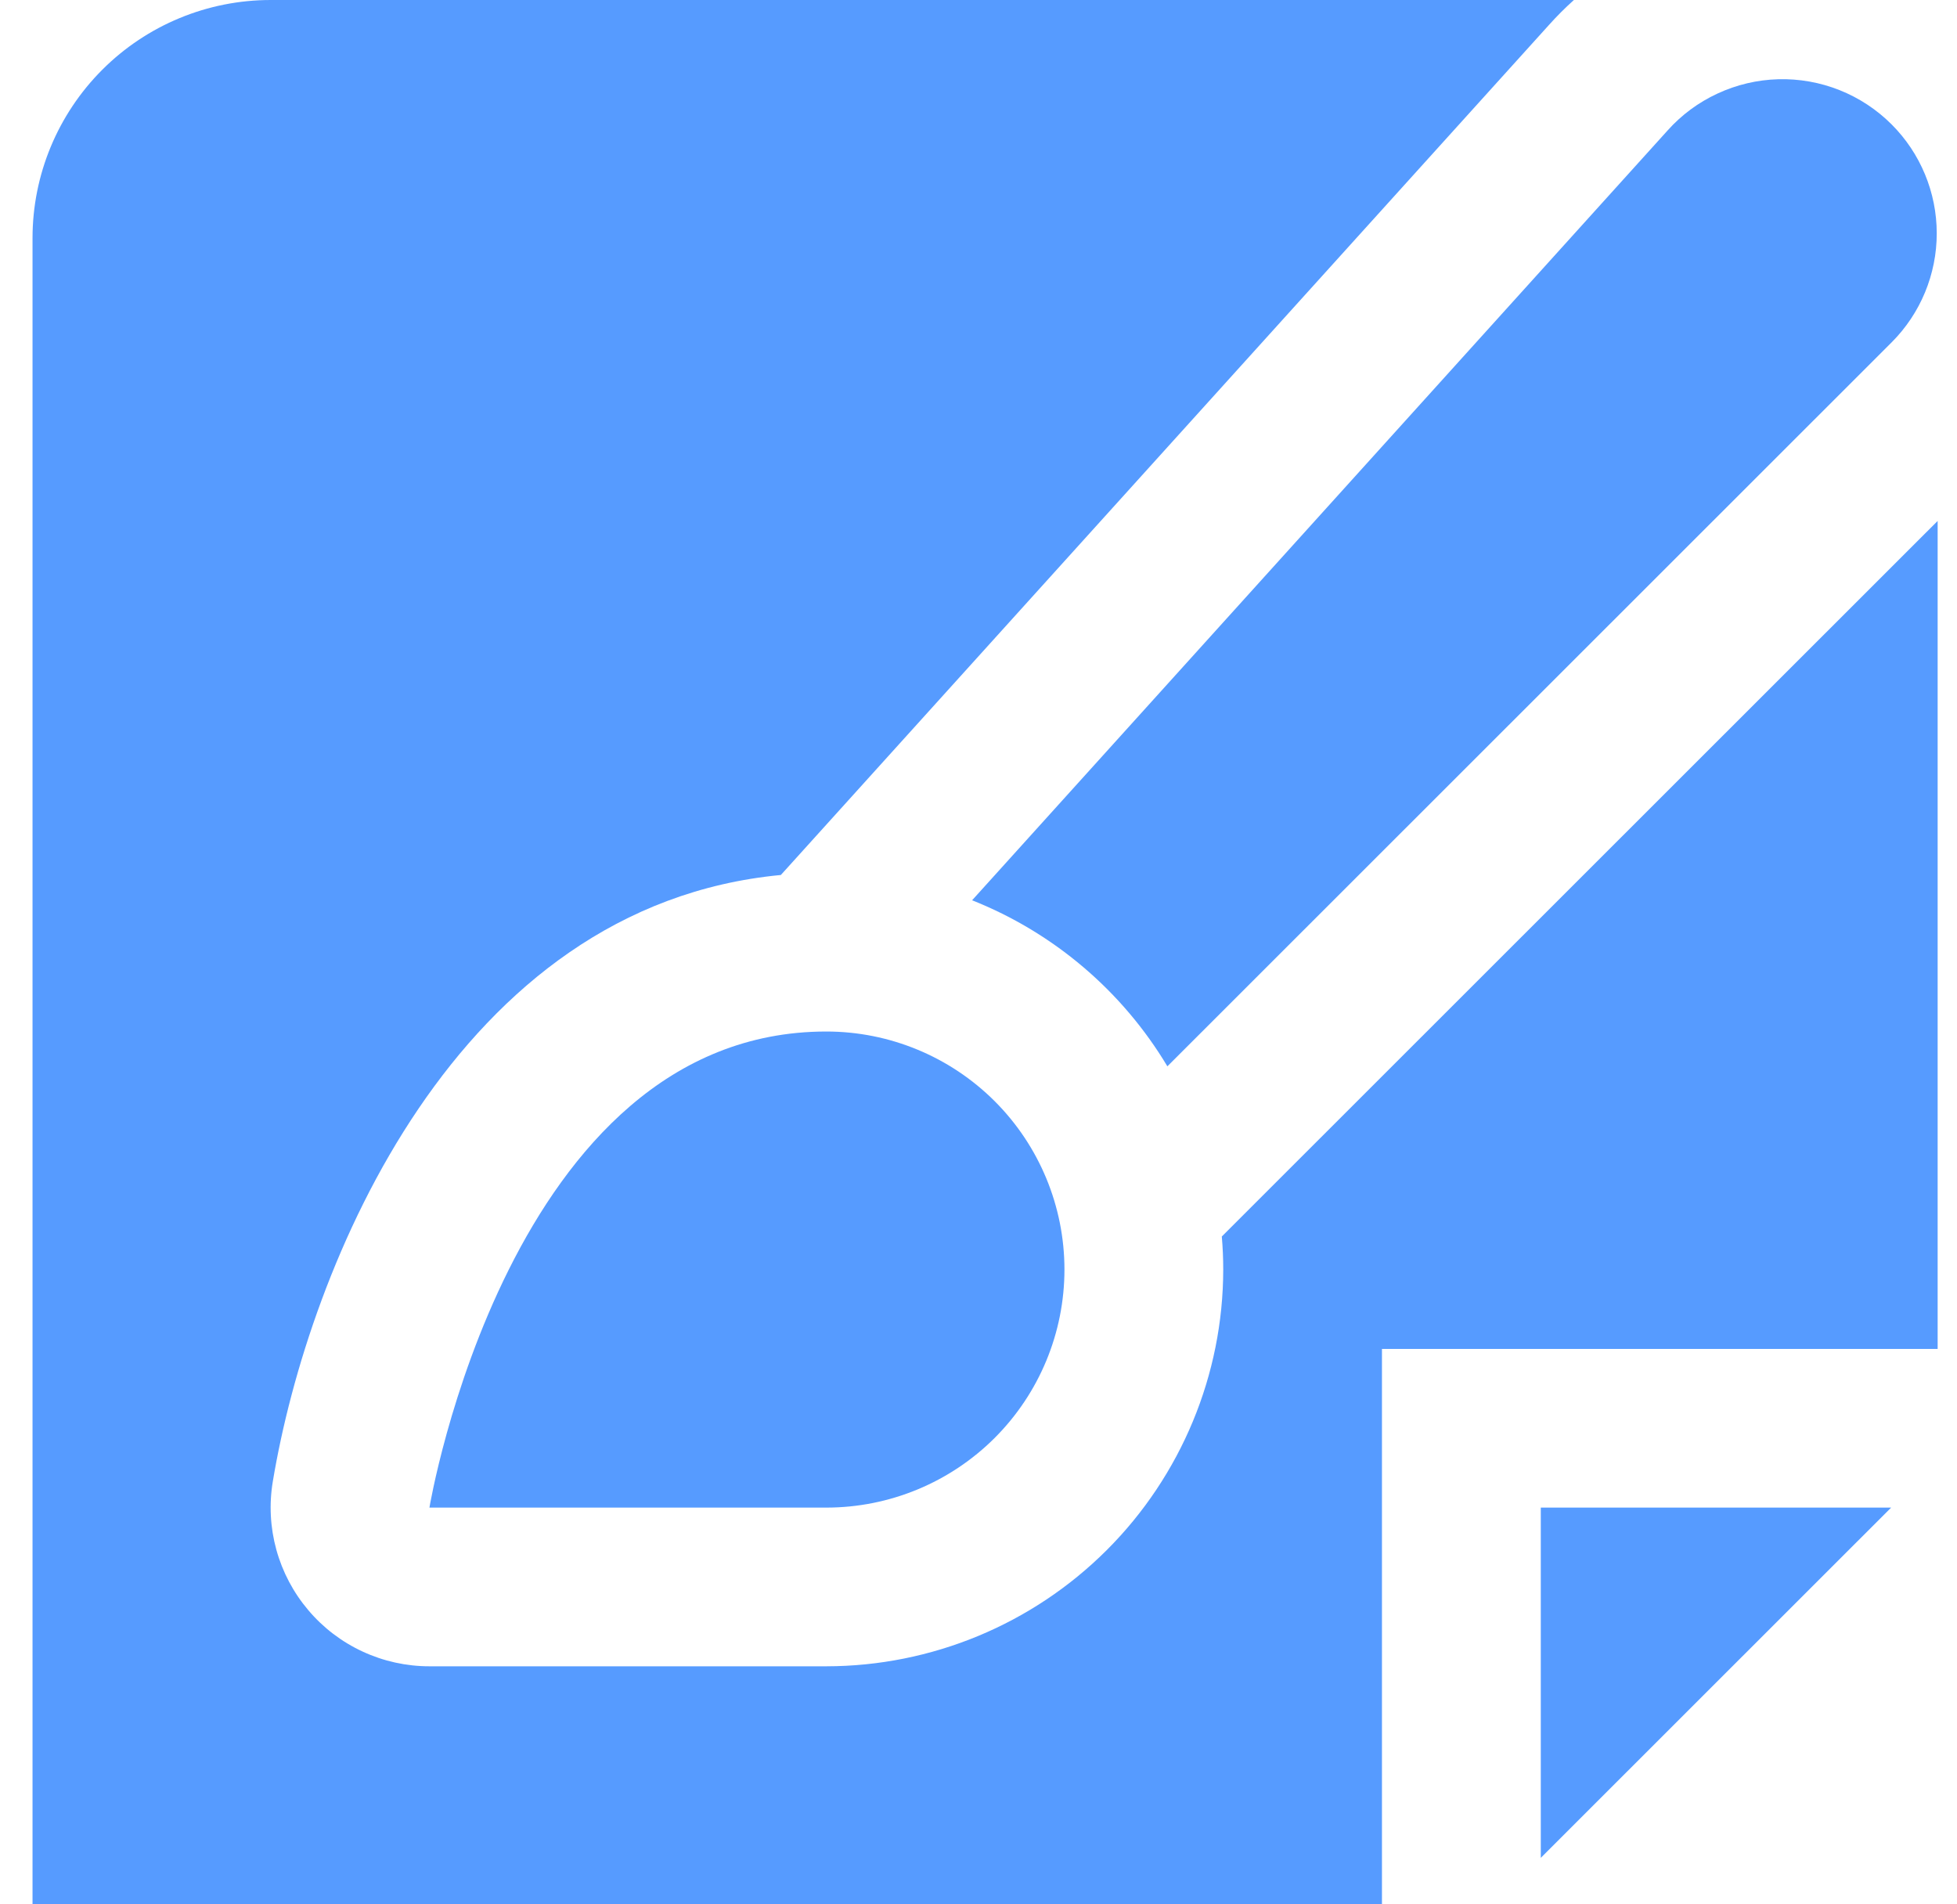
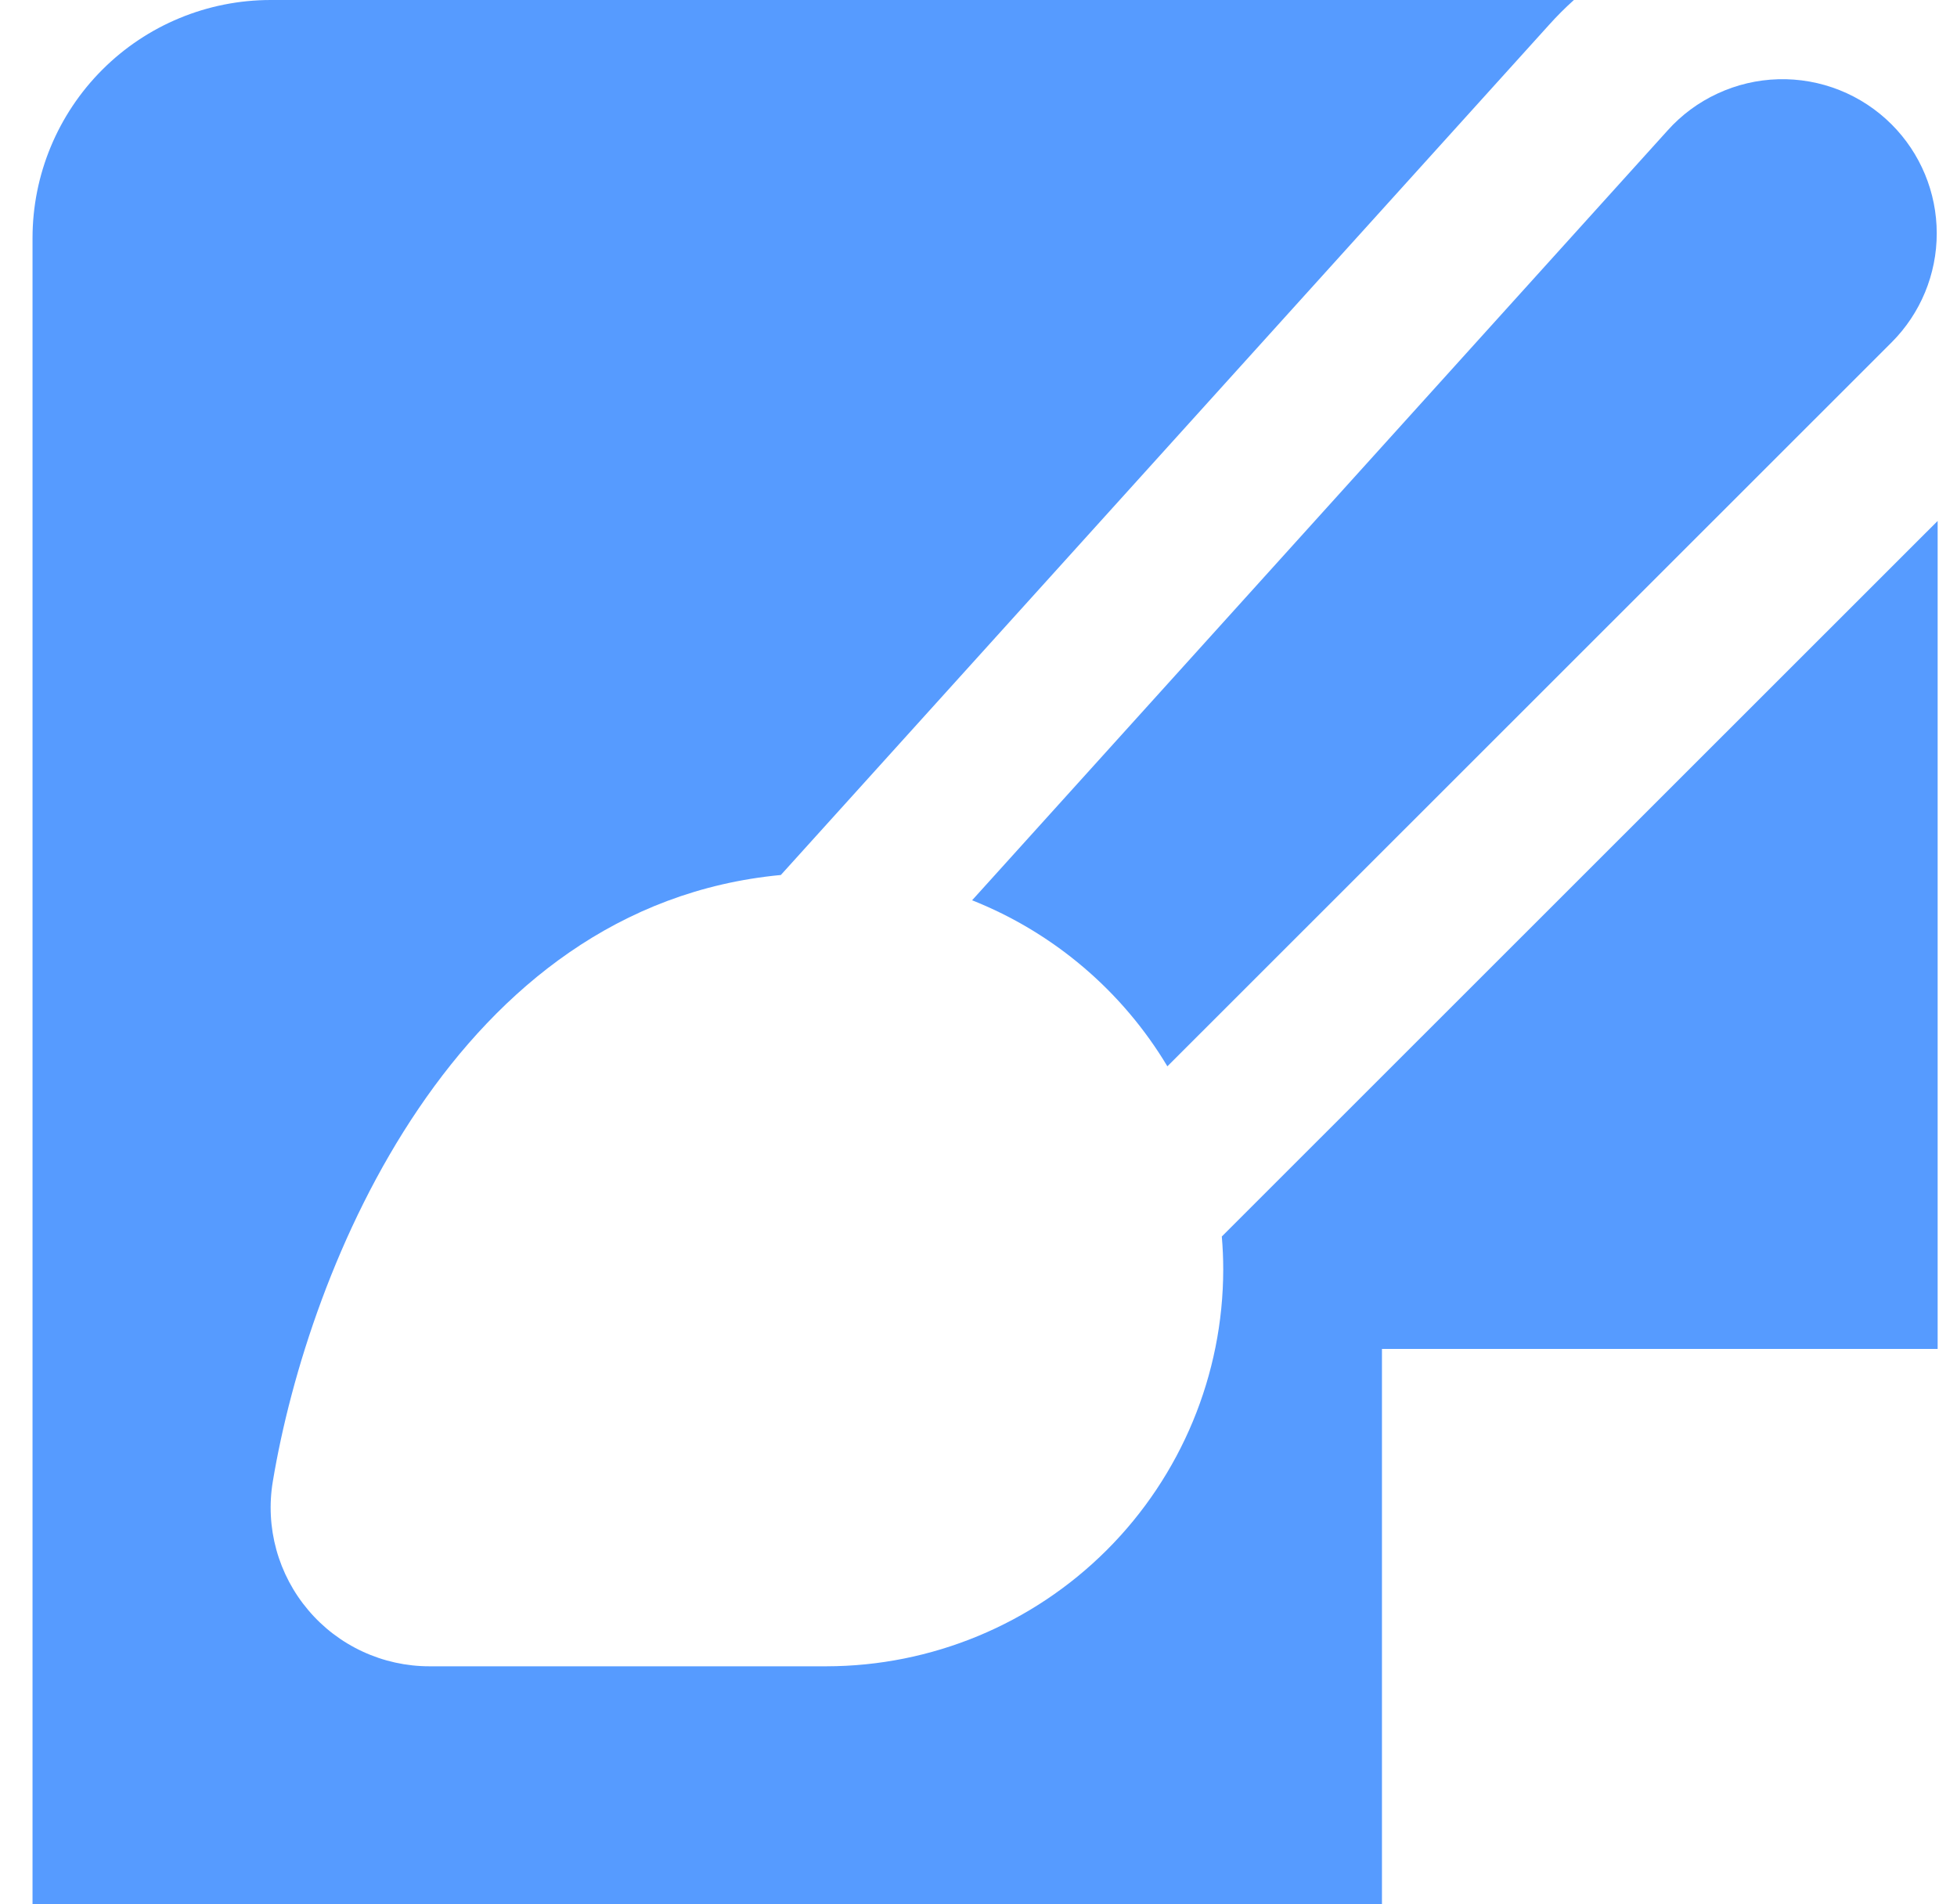
<svg xmlns="http://www.w3.org/2000/svg" width="37" height="36" viewBox="0 0 37 36" fill="none">
-   <path d="M29.131 35.121L35.755 28.5H29.131V35.121Z" fill="#569BFF" />
  <path d="M35.764 2.352C35.483 2.071 35.149 1.851 34.78 1.704C34.411 1.557 34.016 1.487 33.62 1.498C33.223 1.509 32.833 1.601 32.473 1.768C32.112 1.935 31.79 2.173 31.526 2.469L18.379 17.019C19.921 17.631 21.219 18.735 22.071 20.158L35.764 6.472C36.31 5.926 36.617 5.185 36.617 4.412C36.617 3.639 36.31 2.898 35.764 2.352Z" fill="#569BFF" />
  <path d="M23.1 23.375C23.118 23.581 23.127 23.79 23.127 24C23.125 25.988 22.333 27.895 20.927 29.301C19.52 30.707 17.613 31.498 15.623 31.5H8.119C7.683 31.5 7.252 31.405 6.857 31.222C6.461 31.039 6.11 30.772 5.829 30.439C5.547 30.107 5.341 29.717 5.225 29.297C5.109 28.877 5.086 28.436 5.158 28.006C5.839 23.918 8.622 17.121 14.763 16.541L29.288 0.469C29.436 0.304 29.592 0.148 29.757 0L5.118 0C3.923 0 2.778 0.474 1.934 1.318C1.09 2.162 0.615 3.307 0.615 4.5L0.615 36H26.128V25.5H36.634V9.848L23.1 23.375Z" fill="#569BFF" />
-   <path d="M8.119 28.5C8.119 28.5 9.62 19.5 15.623 19.5C16.817 19.5 17.962 19.974 18.807 20.818C19.651 21.662 20.125 22.806 20.125 24C20.125 25.194 19.651 26.338 18.807 27.182C17.962 28.026 16.817 28.5 15.623 28.5H8.119Z" fill="#569BFF" />
</svg>